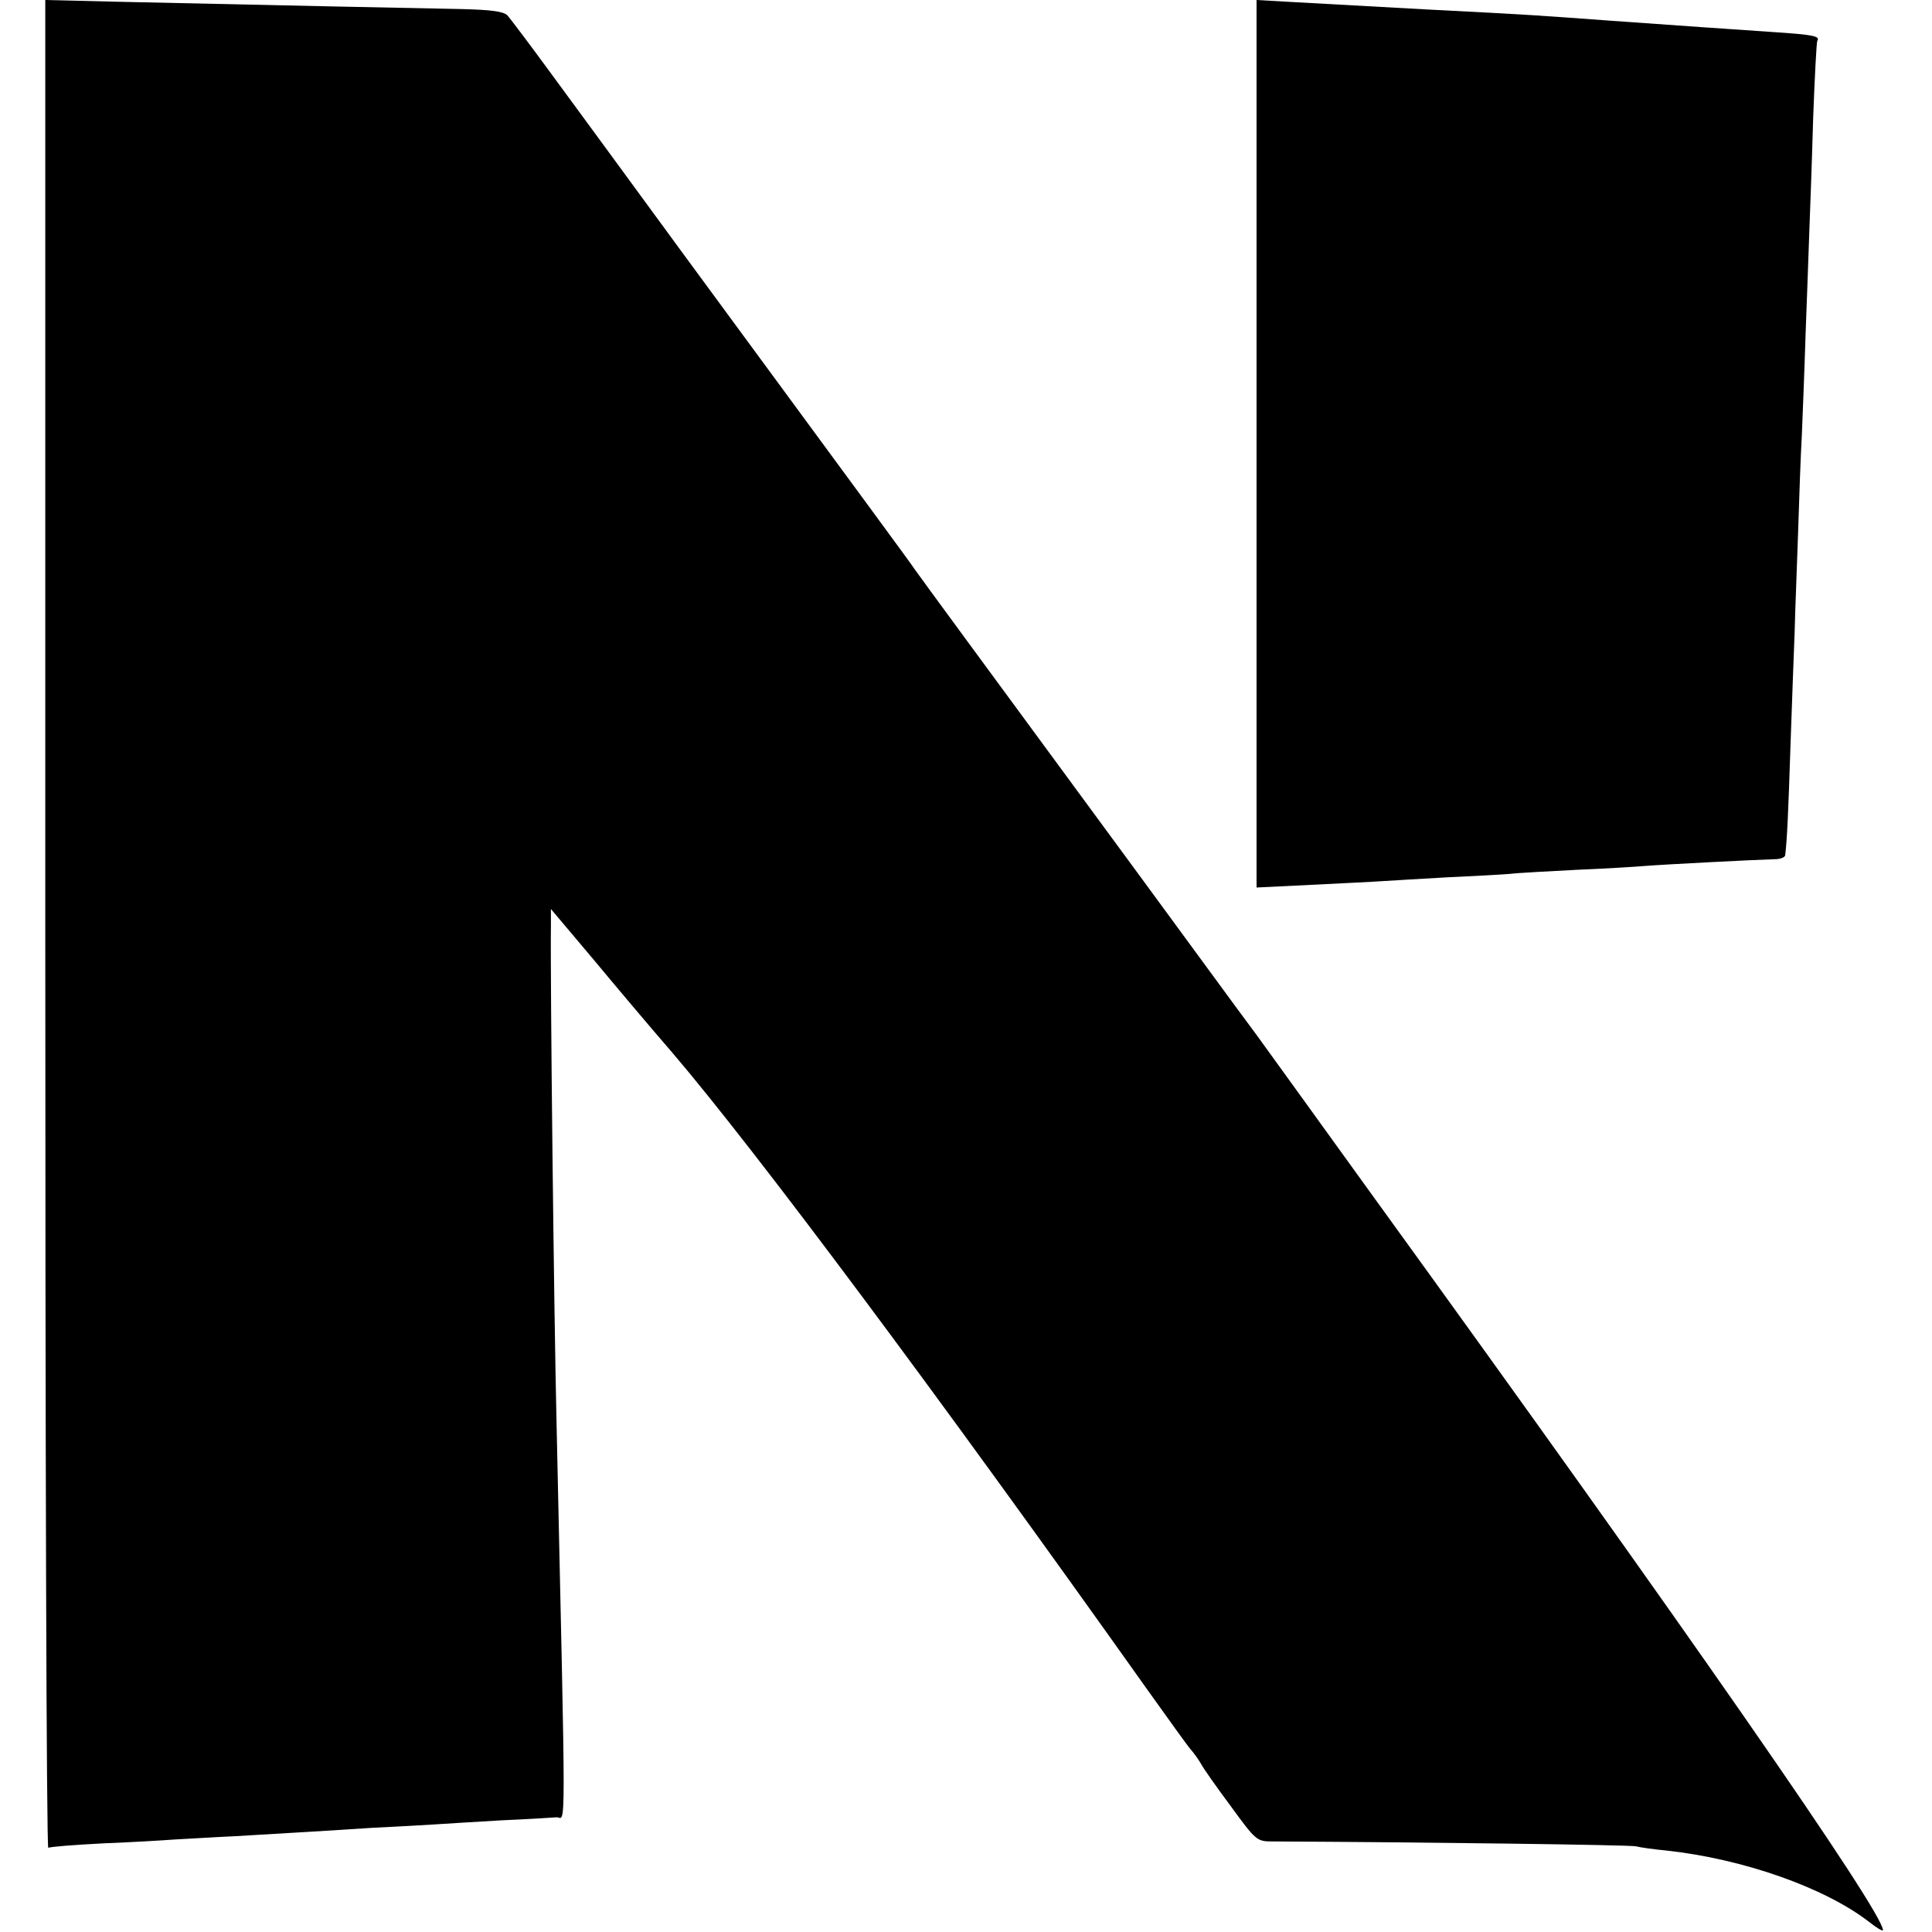
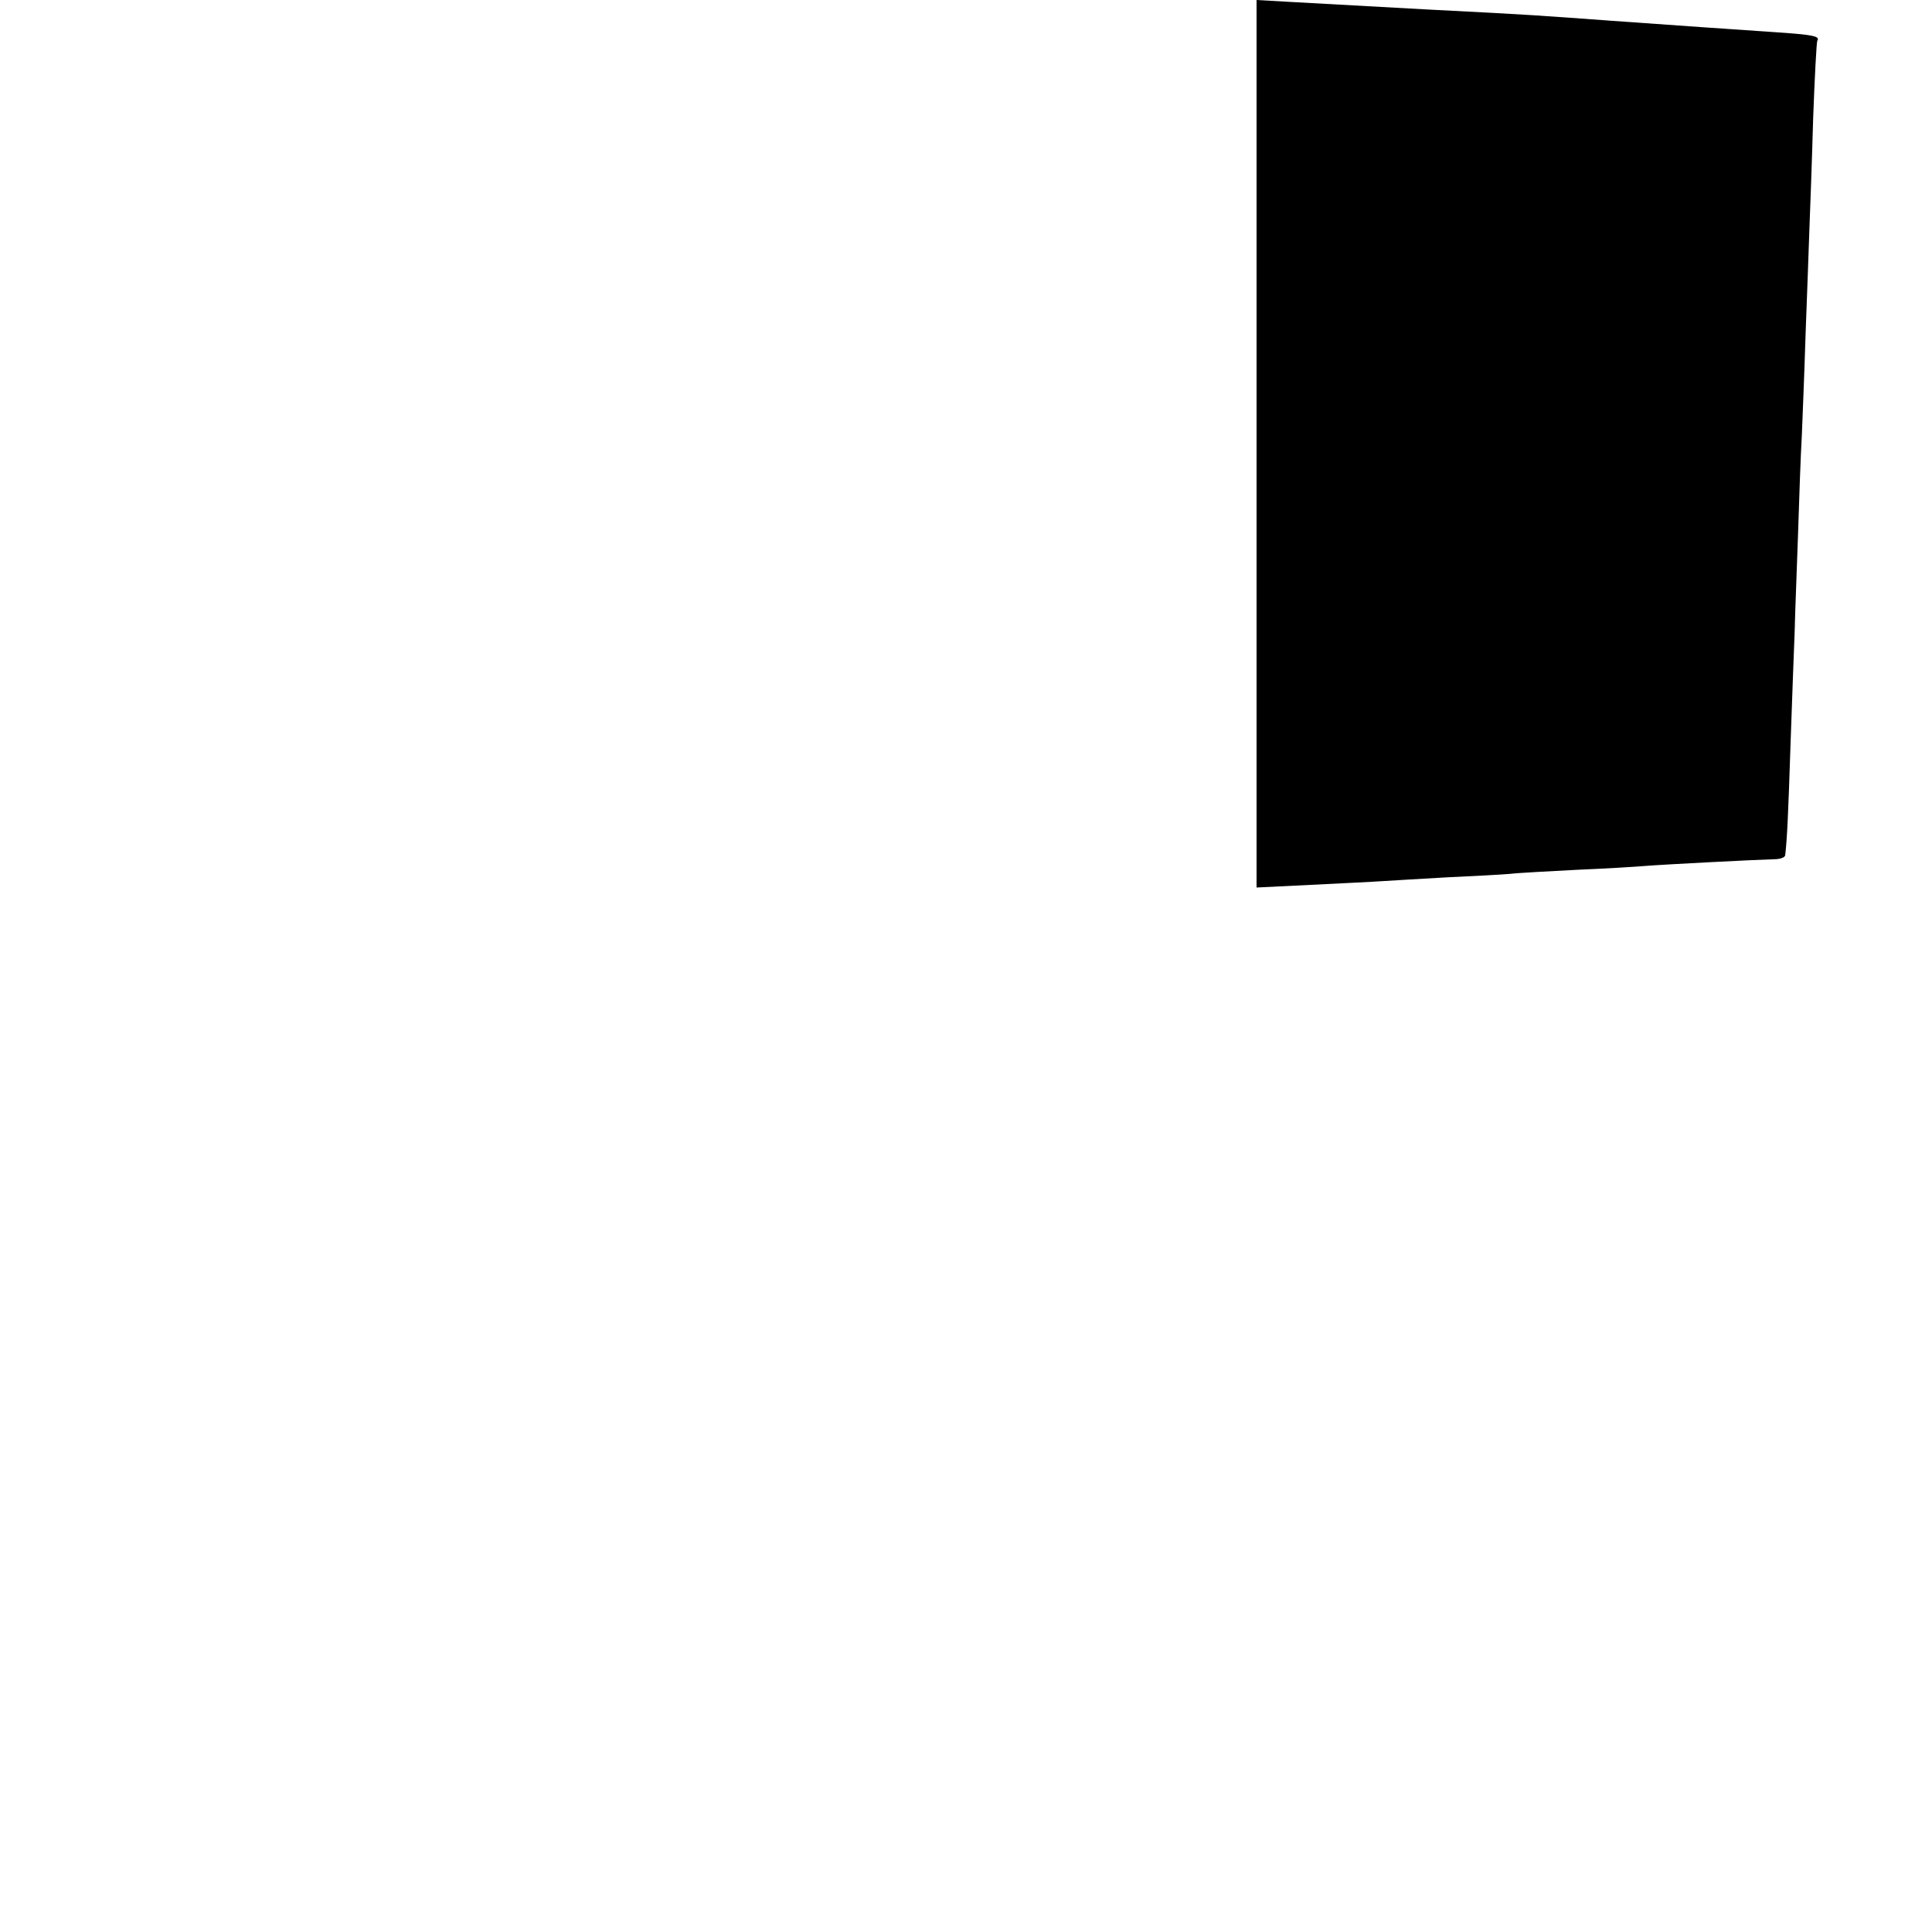
<svg xmlns="http://www.w3.org/2000/svg" version="1.0" width="512pt" height="512pt" viewBox="0 0 512 512" preserveAspectRatio="xMidYMid meet">
  <g transform="translate(0,512) scale(0.1,-0.1)" fill="#000000" stroke="none">
-     <path d="M120 2669 c0 -1347 3 -2448 8 -2446 4 3 70 8 147 12 77 3 160 8 185 10 25 1 99 6 165 9 66 4 149 9 185 11 36 2 115 7 175 11 61 3 135 7 165 9 30 2 111 7 180 11 69 3 134 7 145 8 25 1 25 -97 0 1041 -7 292 -17 1179 -15 1323 l0 43 108 -128 c59 -71 155 -185 214 -253 221 -259 700 -901 1258 -1687 58 -81 110 -154 117 -161 7 -8 18 -23 25 -35 6 -12 42 -63 80 -114 67 -92 69 -93 111 -93 396 -2 947 -9 963 -13 11 -3 47 -8 79 -11 204 -22 420 -98 538 -189 20 -16 37 -26 37 -22 0 48 -523 801 -1355 1950 -131 182 -268 371 -304 421 -37 49 -250 341 -476 648 -225 306 -419 570 -430 586 -22 32 -88 121 -620 845 -132 180 -286 391 -343 468 -57 78 -110 148 -117 156 -11 11 -44 15 -122 17 -103 2 -451 9 -895 19 l-208 5 0 -2451z" />
    <path d="M3330 3944 l0 -1176 143 7 c78 4 165 8 192 10 28 2 104 6 170 10 66 3 140 7 165 9 25 3 106 7 180 11 74 3 154 8 178 10 48 4 301 17 345 18 15 0 28 5 28 11 5 42 8 107 14 291 4 116 9 251 11 300 1 50 6 167 9 260 3 94 7 211 10 260 2 50 7 171 10 270 4 99 8 223 10 275 2 52 7 185 10 295 4 110 9 203 11 207 8 12 -10 16 -116 23 -187 13 -167 11 -430 30 -207 15 -197 15 -490 30 -108 6 -236 13 -362 20 l-88 5 0 -1176z" />
  </g>
</svg>